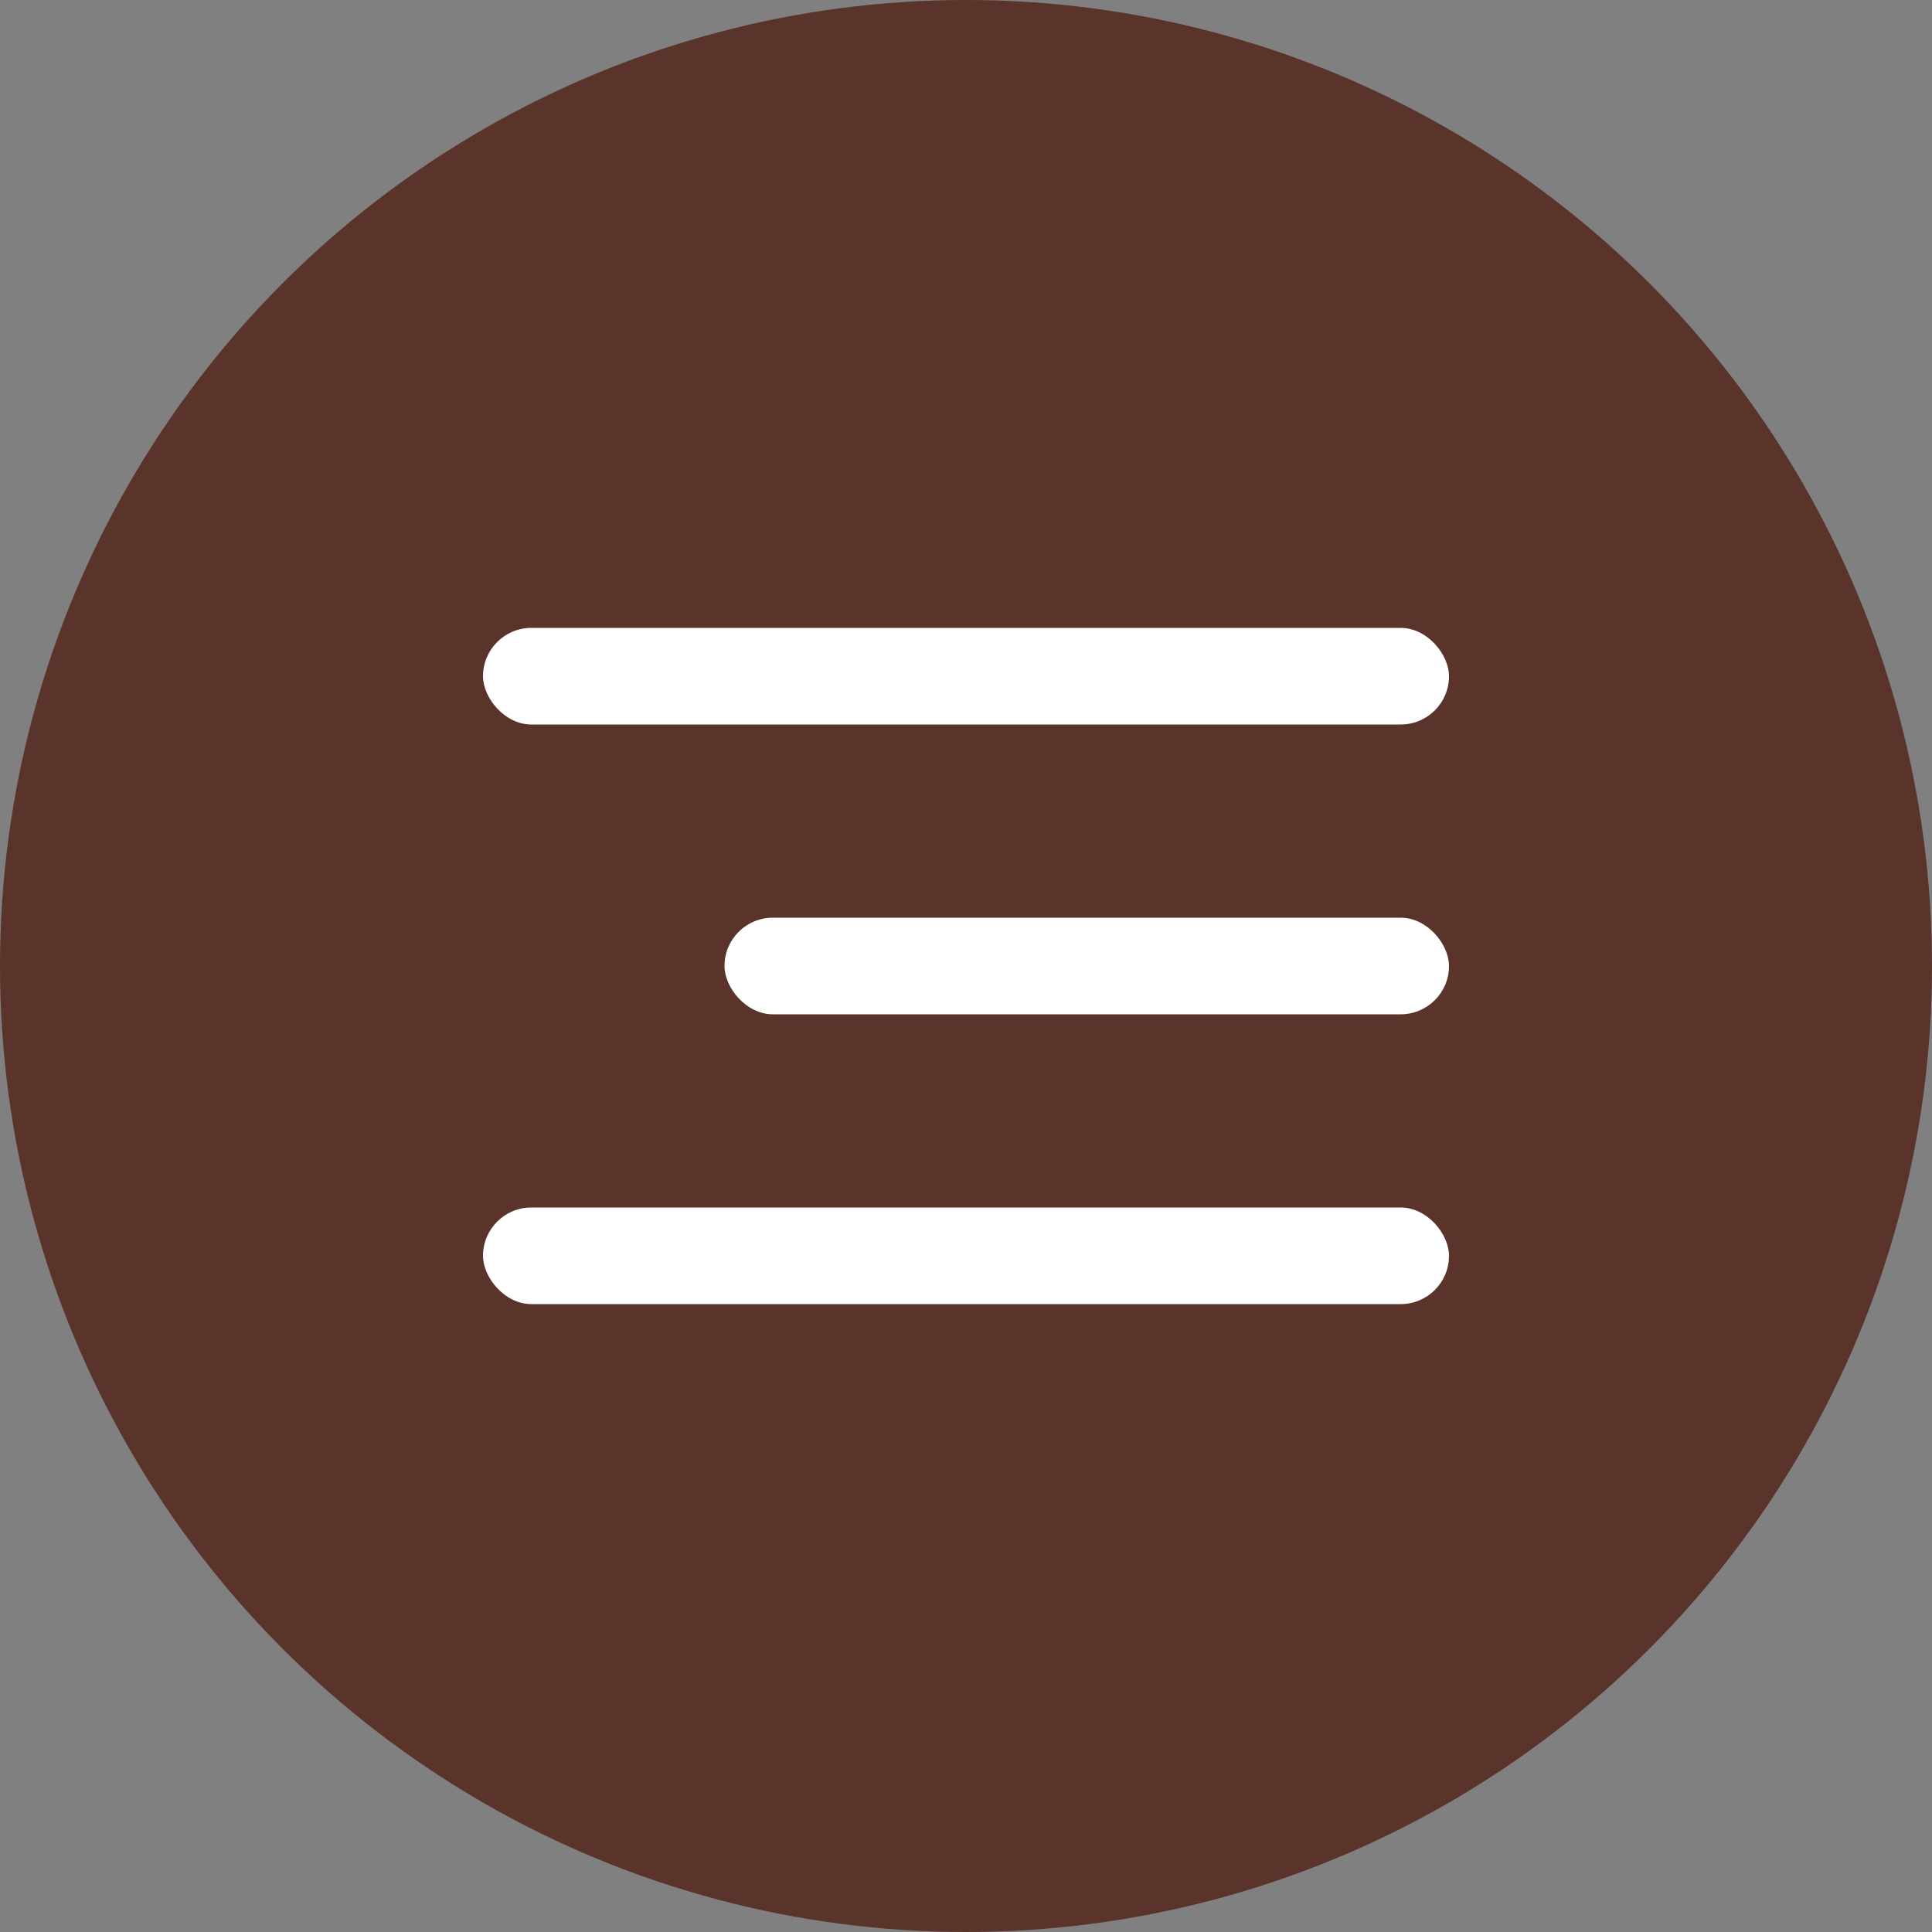
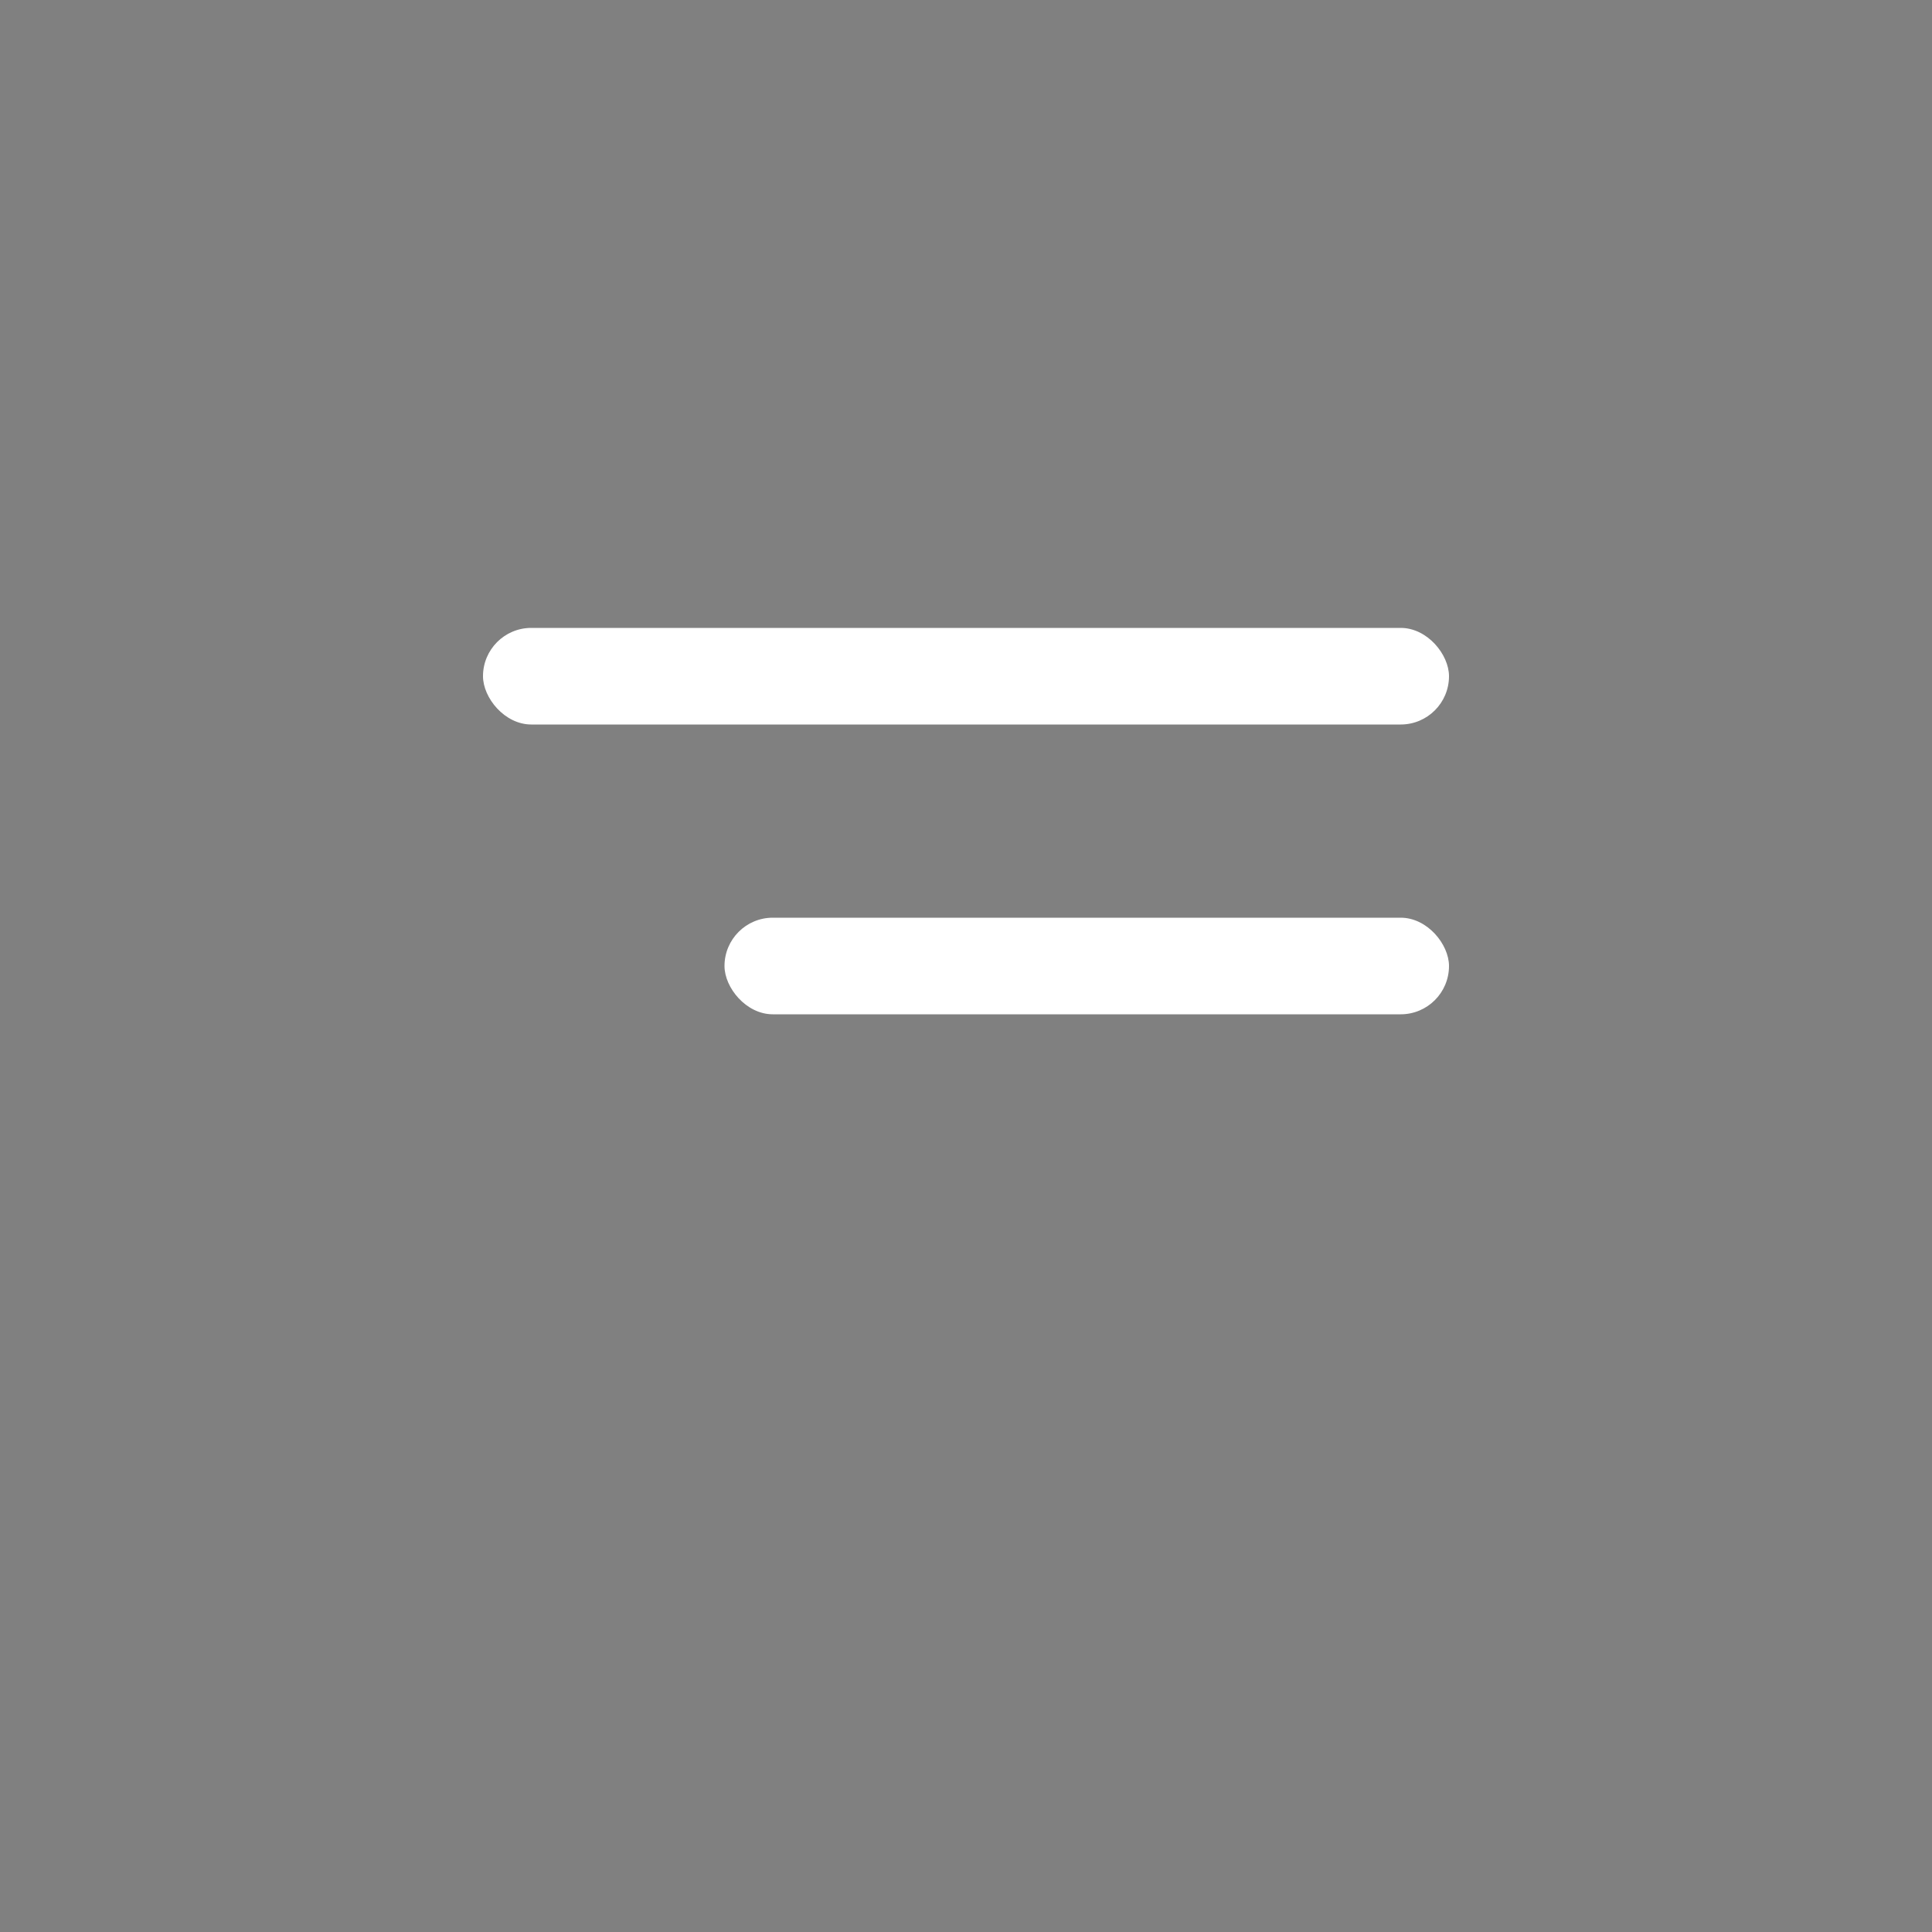
<svg xmlns="http://www.w3.org/2000/svg" width="40" height="40" viewBox="0 0 40 40" fill="none">
  <rect x="0" y="0" width="40" height="40" fill="#808080" stroke="none" />
-   <circle cx="20" cy="20" r="20" fill="#5A332A" />
  <rect x="10" y="13" width="20" height="2" rx="1" fill="white" />
  <rect x="15" y="19" width="15" height="2" rx="1" fill="white" />
-   <rect x="10" y="25" width="20" height="2" rx="1" fill="white" />
</svg>